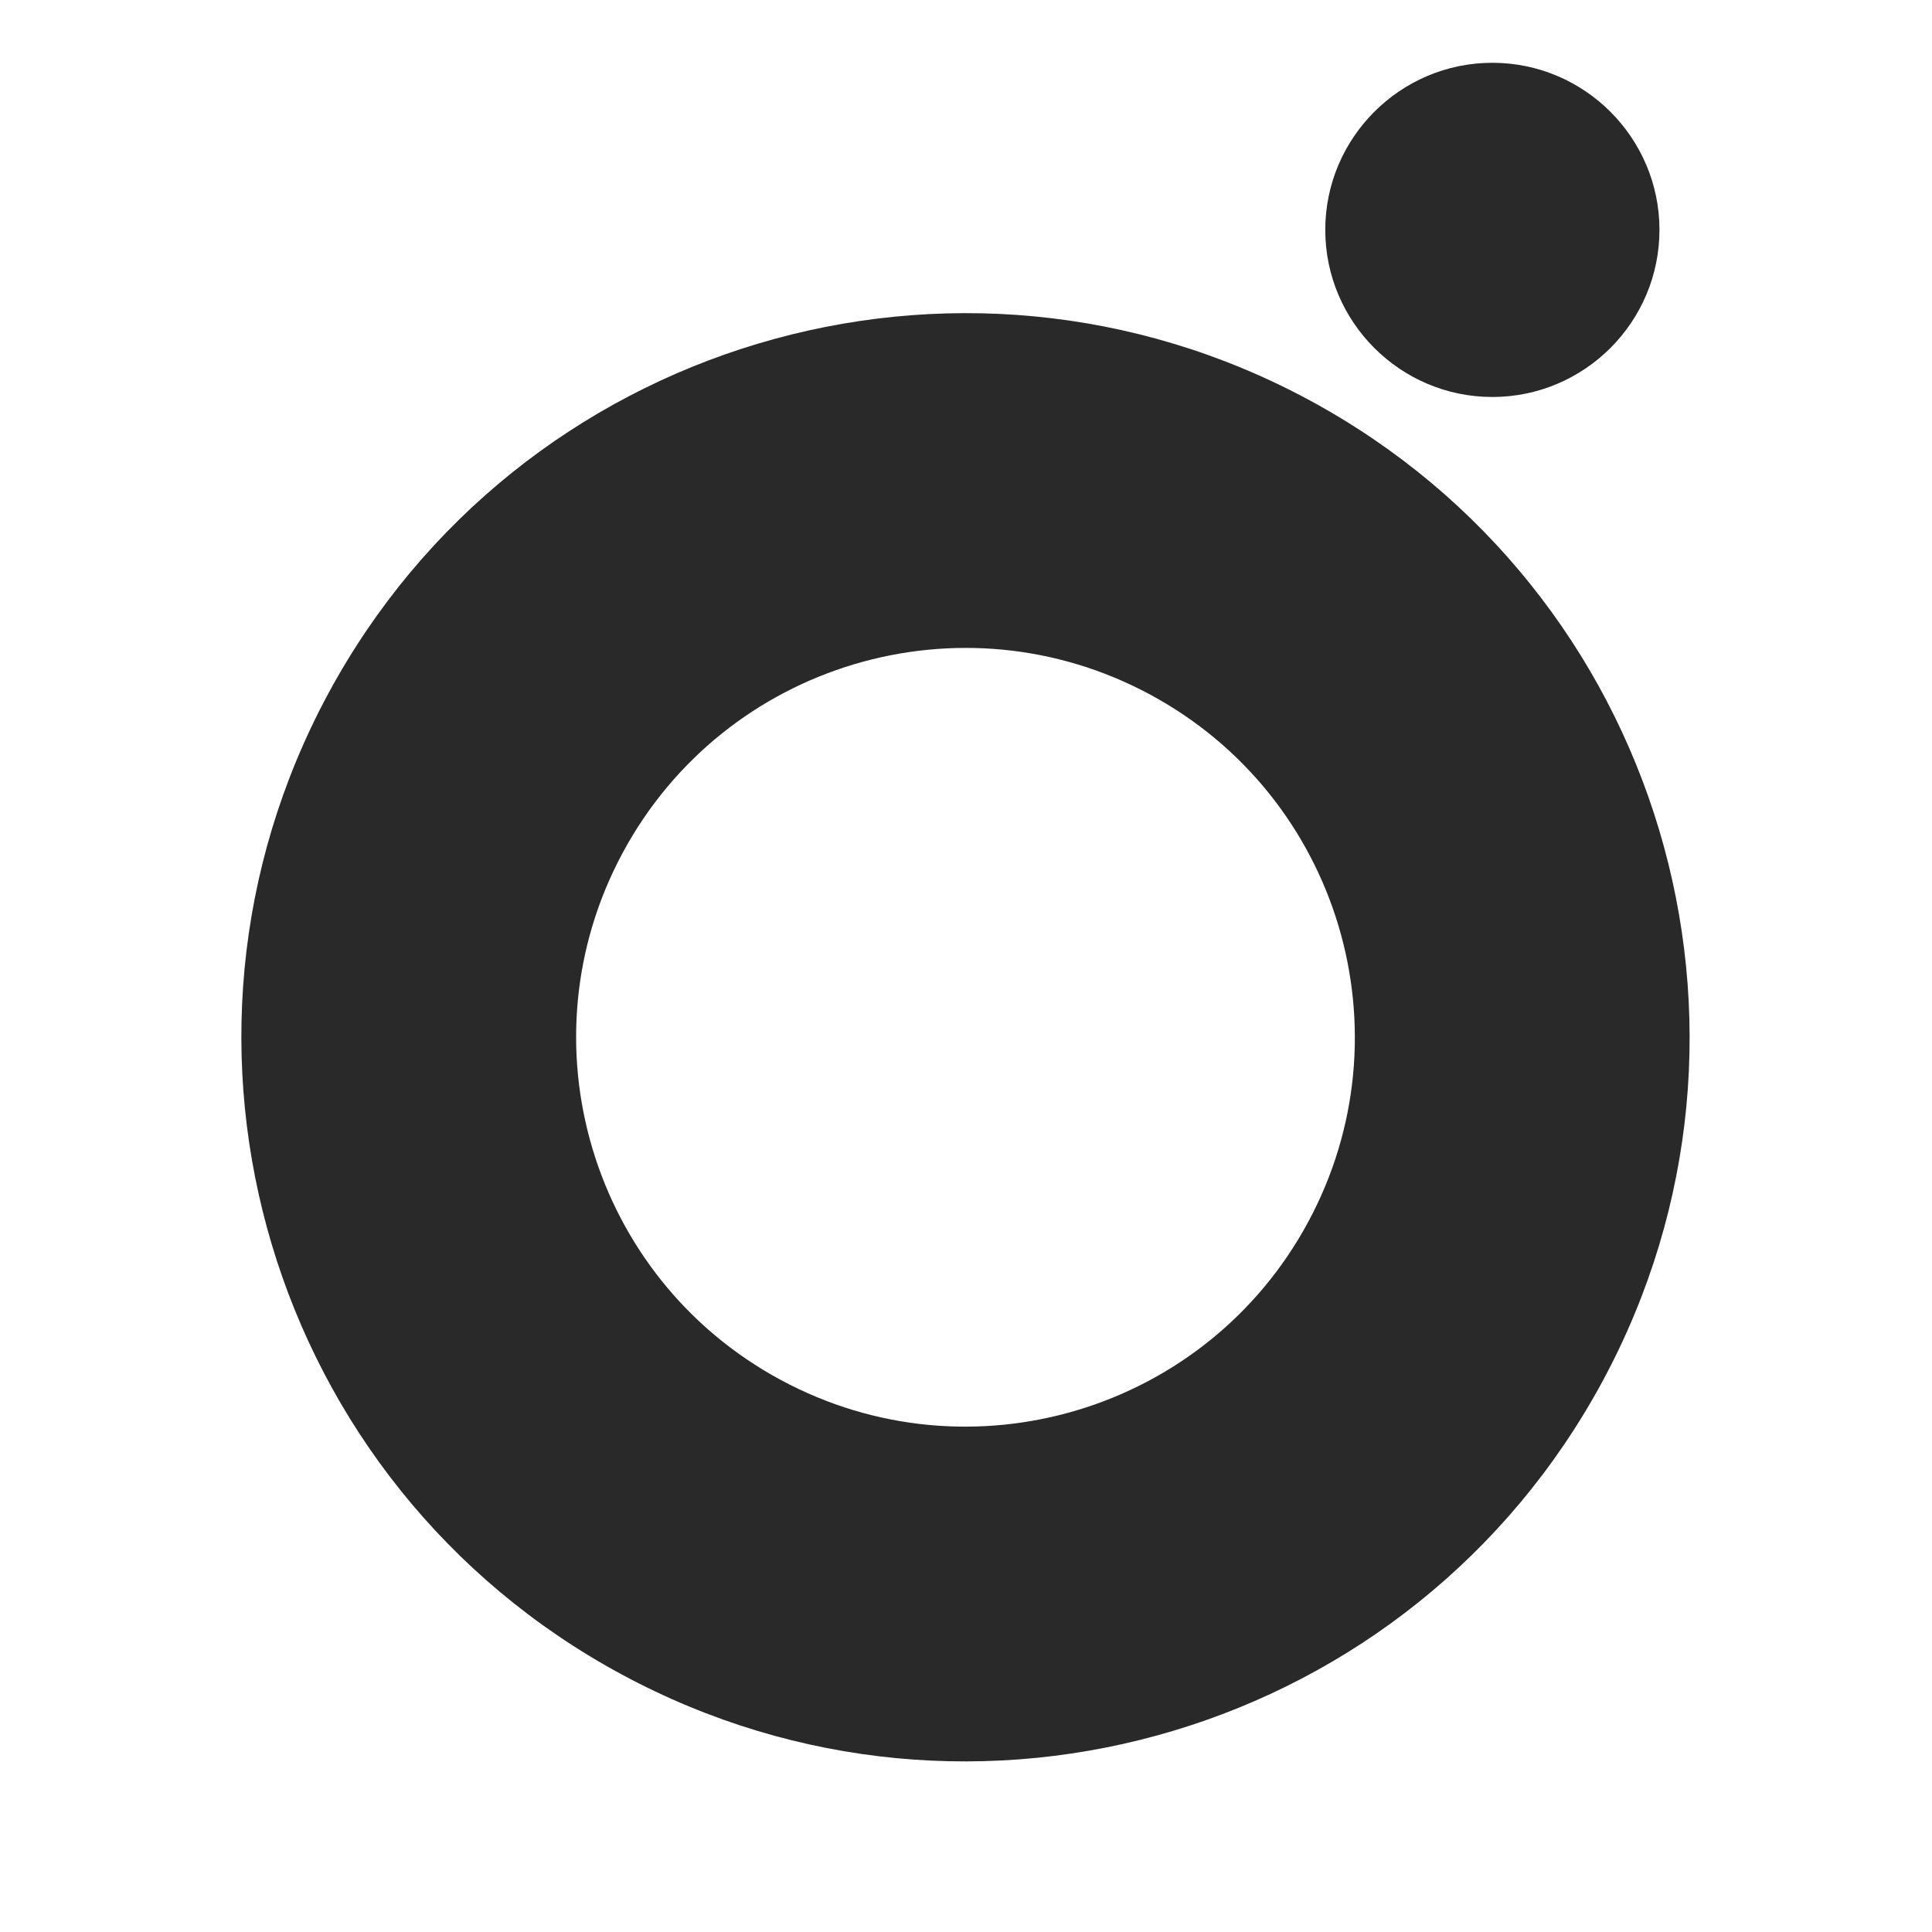
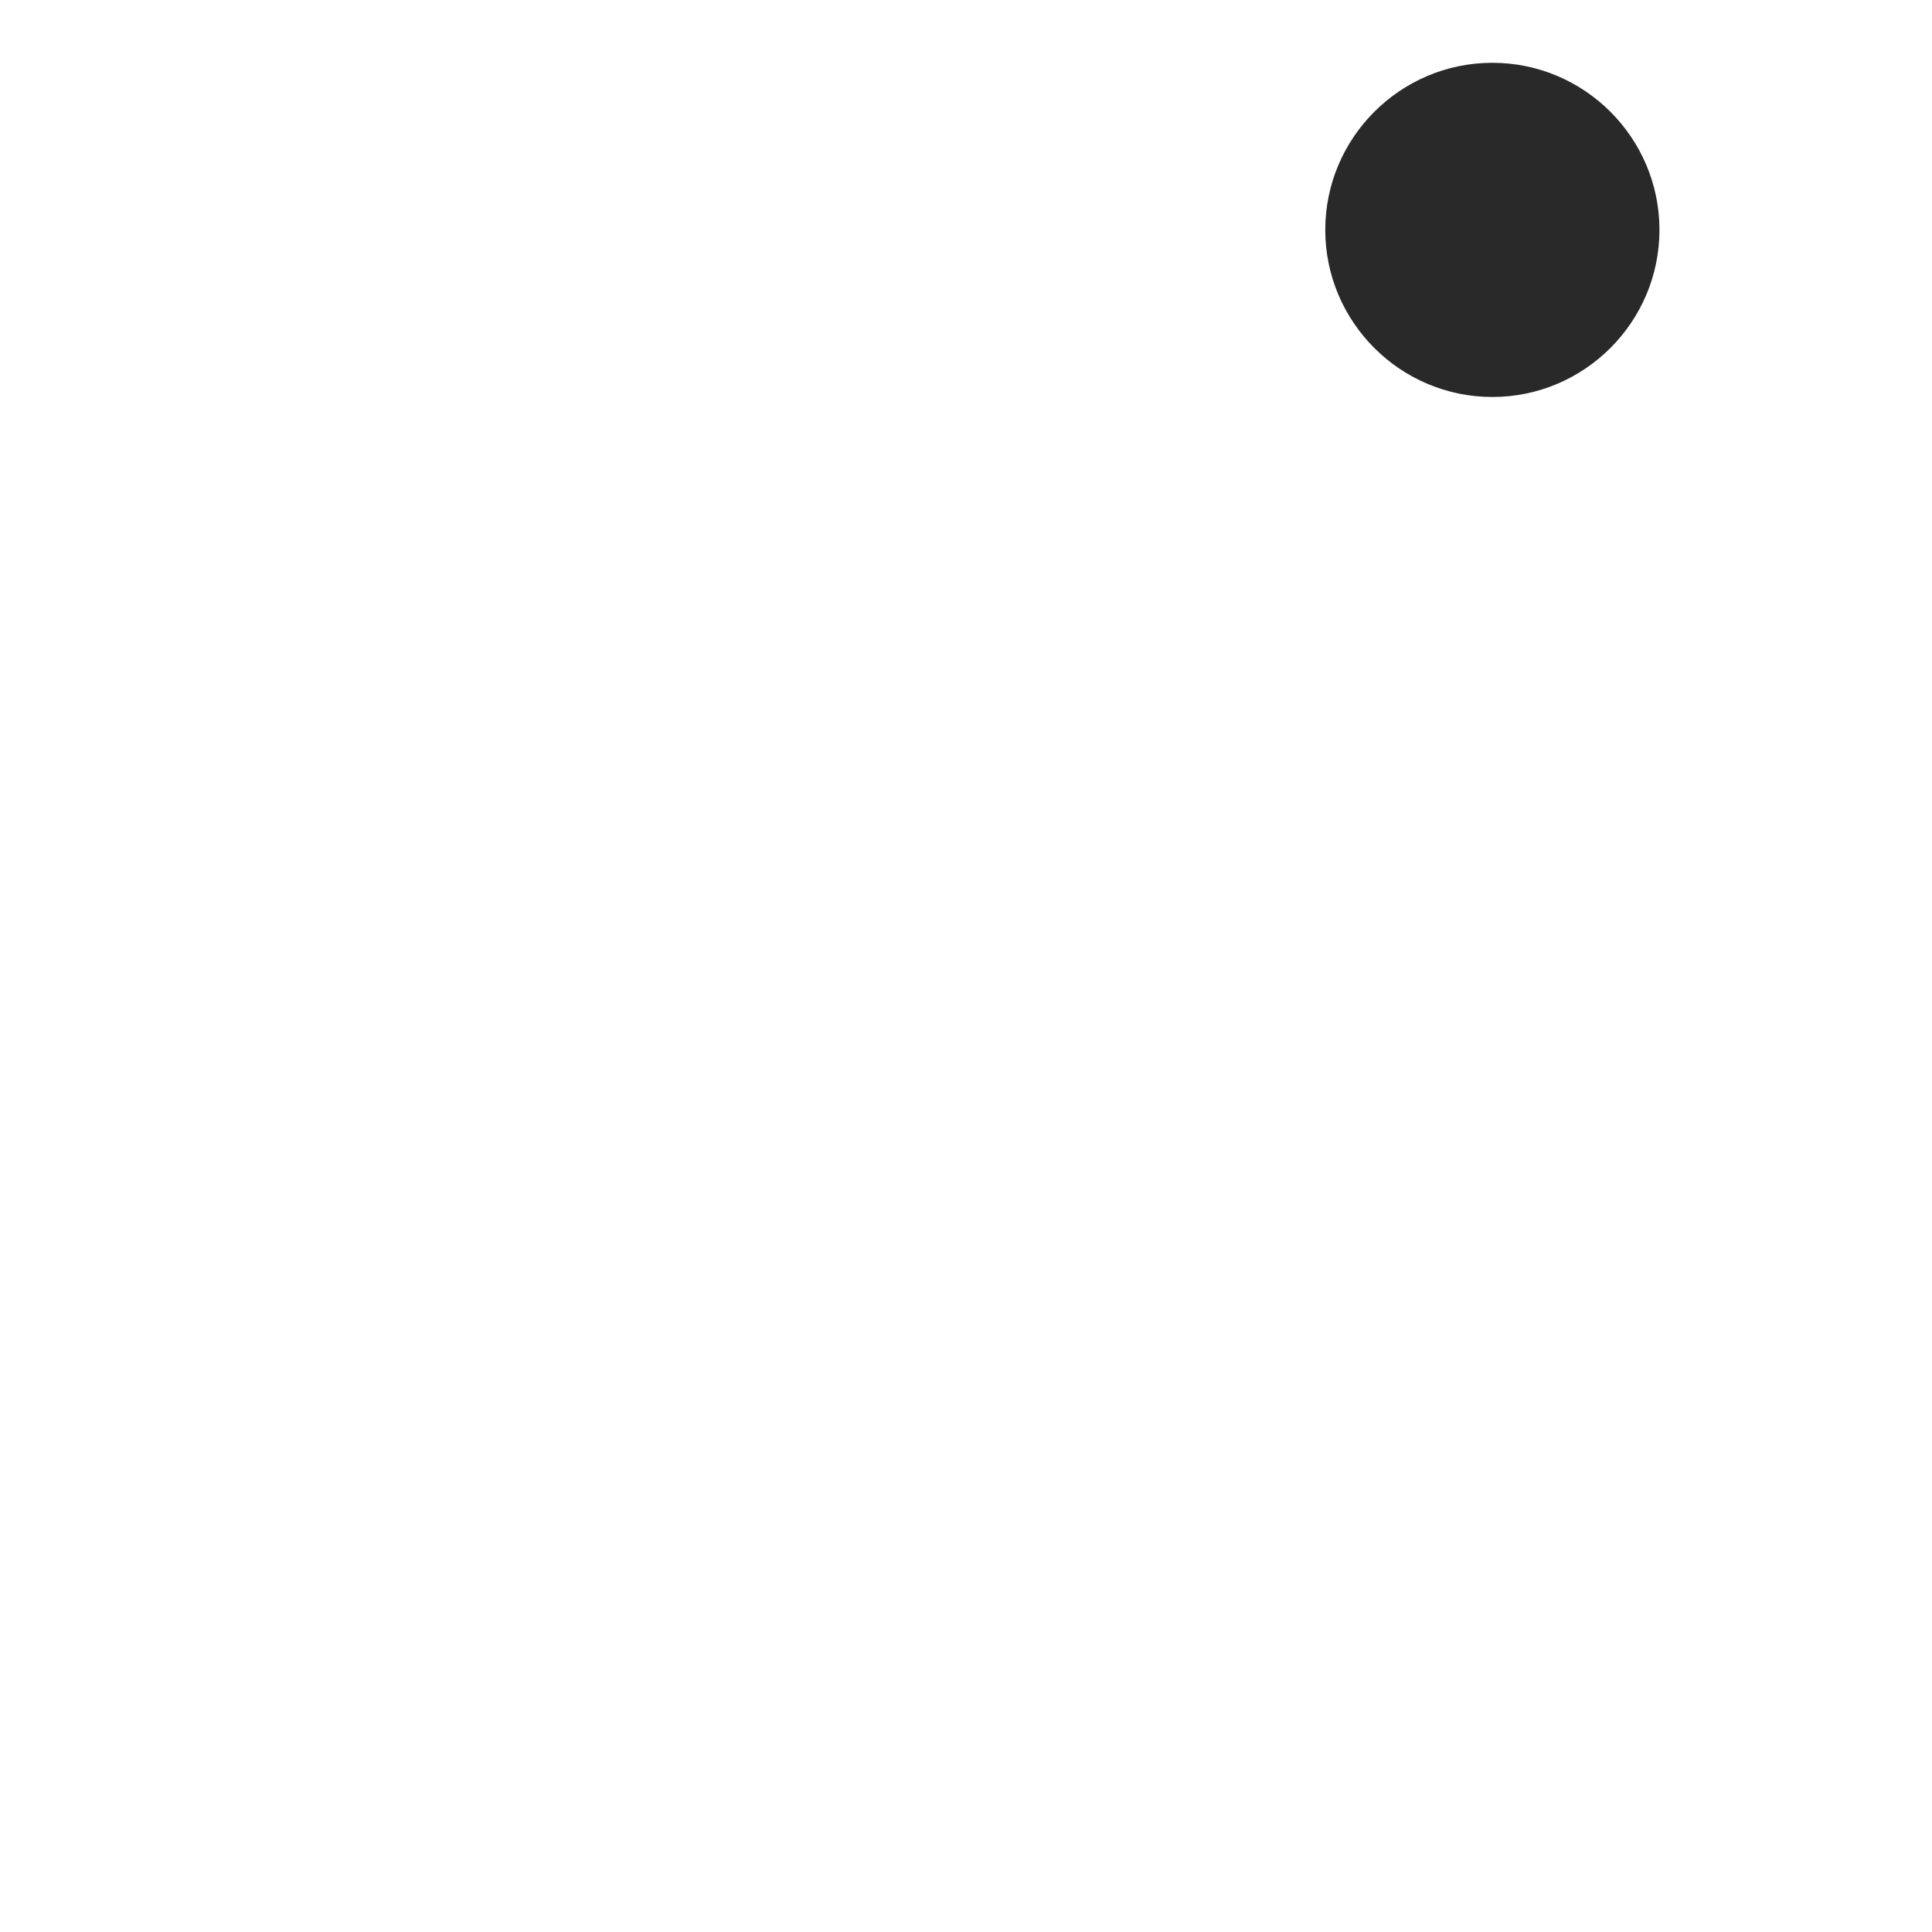
<svg xmlns="http://www.w3.org/2000/svg" width="1000" height="1000" viewBox="0 0 1000 1000" fill="none">
  <g clip-path="url(#clip0_23_101)">
    <path fill-rule="evenodd" clip-rule="evenodd" d="M772.445 32.5C820.108 32.5 858.934 71.326 858.934 118.989C858.934 166.651 820.108 205.477 772.445 205.477C724.783 205.477 685.957 166.651 685.957 118.989C685.957 71.326 724.783 32.5 772.445 32.5Z" fill="#292929" />
-     <path d="M677.677 207.099C859.819 305.373 927.806 532.695 829.532 714.836C731.258 896.977 503.937 964.965 321.796 866.691C139.655 768.417 71.667 541.095 169.941 358.954C268.215 176.813 495.536 108.825 677.677 207.099ZM404.058 714.226C501.995 767.068 624.226 730.511 677.068 632.574C729.91 534.636 693.353 412.406 595.415 359.564C497.478 306.722 375.247 343.279 322.405 441.216C269.563 539.154 306.12 661.384 404.058 714.226Z" fill="#292929" />
  </g>
  <defs>
    <clipPath id="clip0_23_101">
      <rect width="1000" height="1000" fill="white" />
    </clipPath>
  </defs>
</svg>